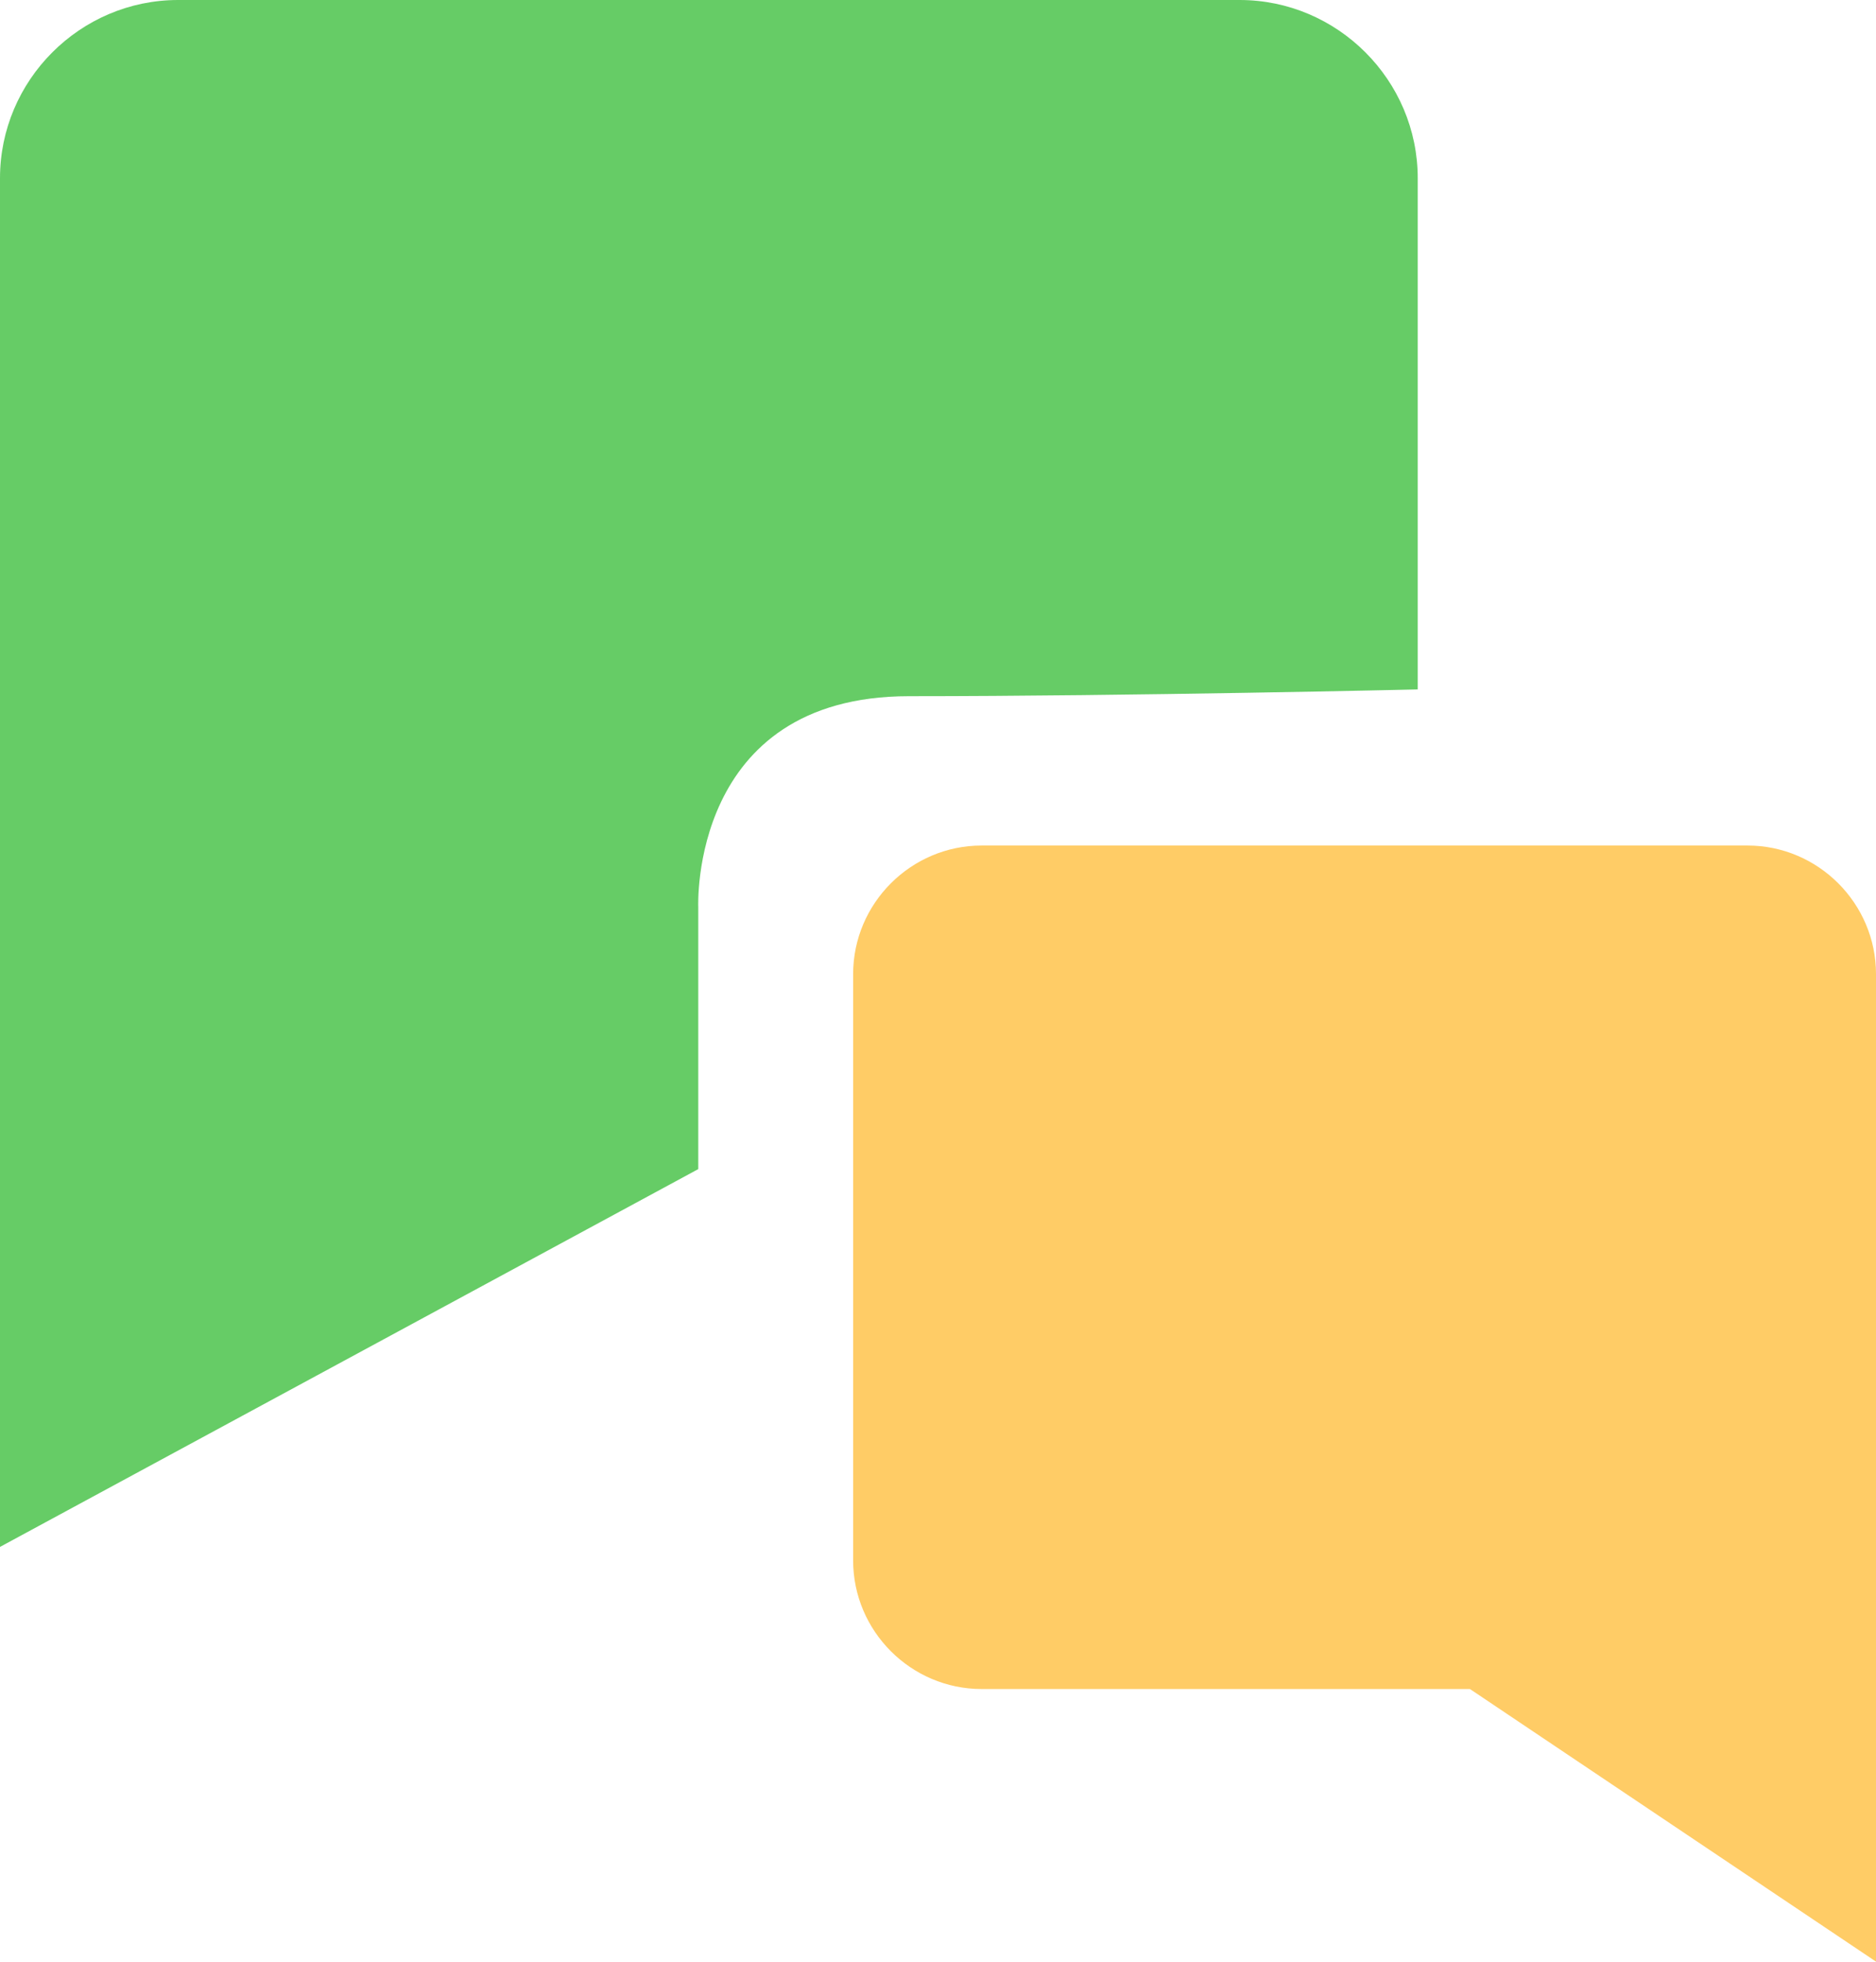
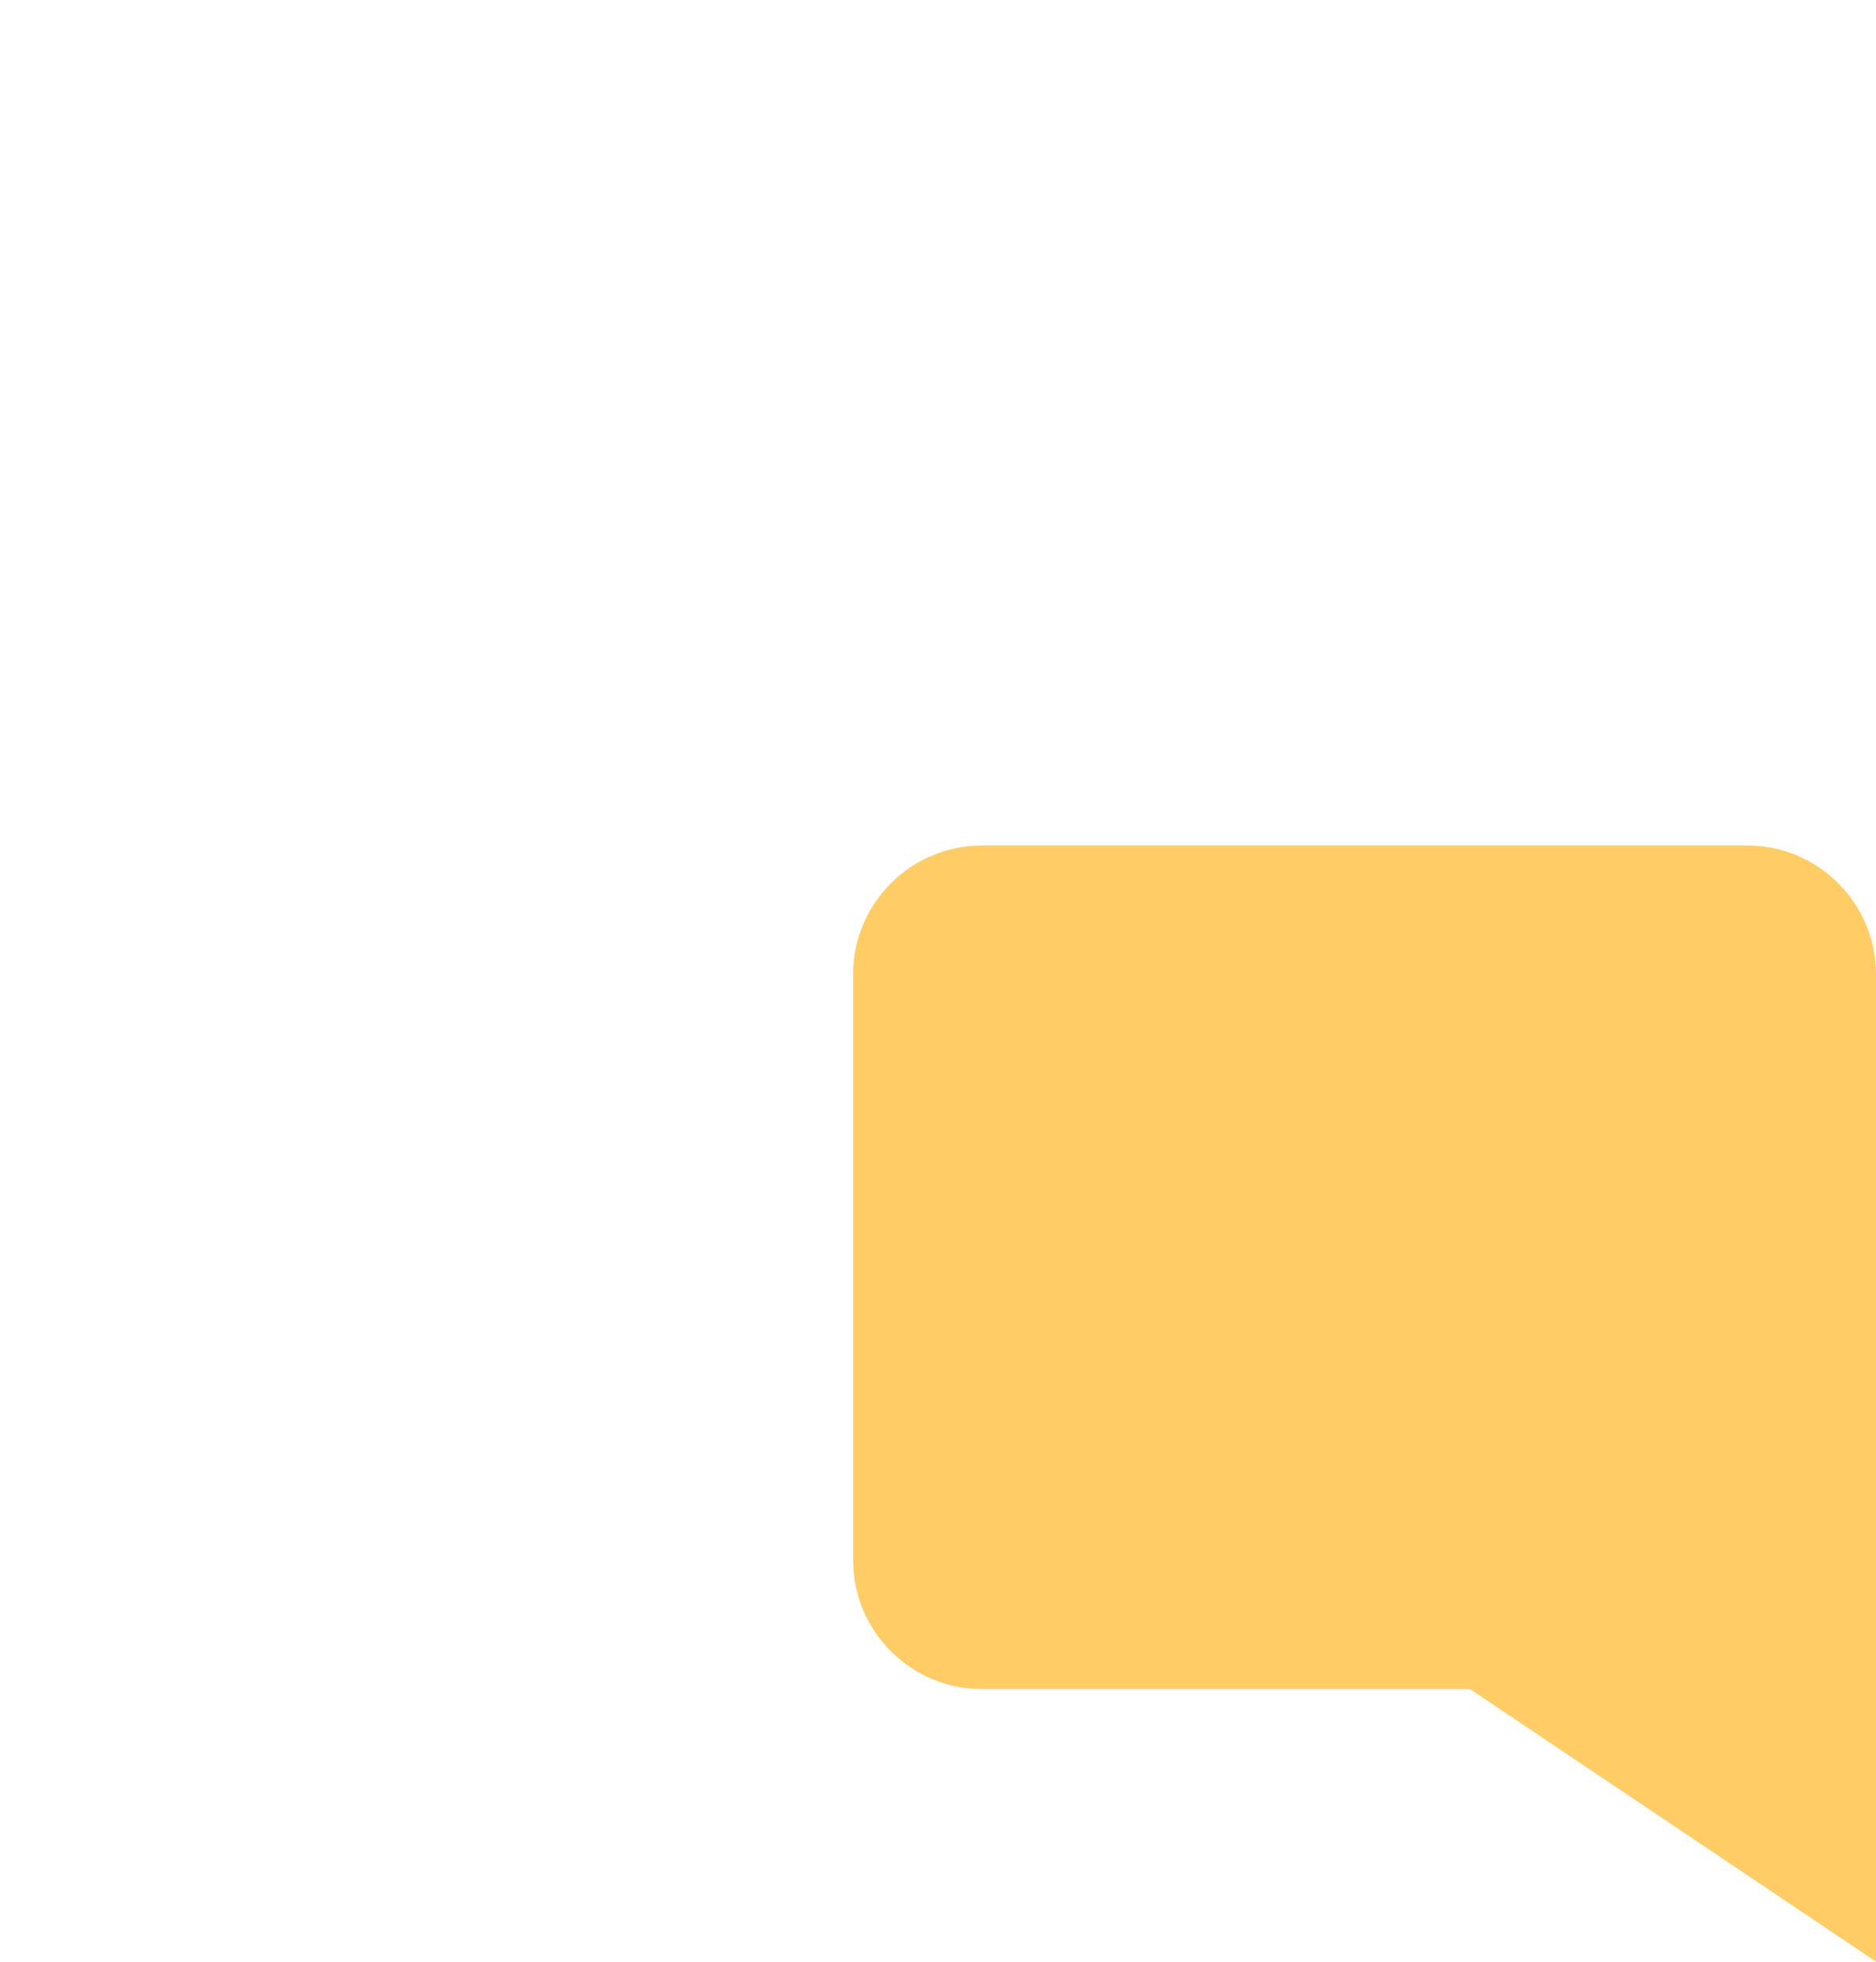
<svg xmlns="http://www.w3.org/2000/svg" version="1.1" id="Layer_1" width="228.898" height="239.2" viewBox="0 0 228.898 239.2" style="overflow:visible;enable-background:new 0 0 228.898 239.2;" xml:space="preserve">
  <g>
    <path style="fill:#FFCC66;" d="M179.354,205.959h-59.581c-8.623,0-15.679-7.056-15.679-15.68v-71.496   c0-8.624,7.056-15.68,15.679-15.68h93.447c8.623,0,15.679,7.056,15.679,15.68v71.496v48.92L179.354,205.959z" />
  </g>
  <g>
-     <path style="fill:#66CC66;" d="M172.982,84.068V21.731C172.982,9.779,163.202,0,151.25,0H21.731C9.779,0,0,9.779,0,21.731v99.094   v67.803l85.198-46.069v-31.954c0,0-1.103-25.712,25.711-25.712C137.724,84.893,172.982,84.068,172.982,84.068z" />
-   </g>
+     </g>
</svg>